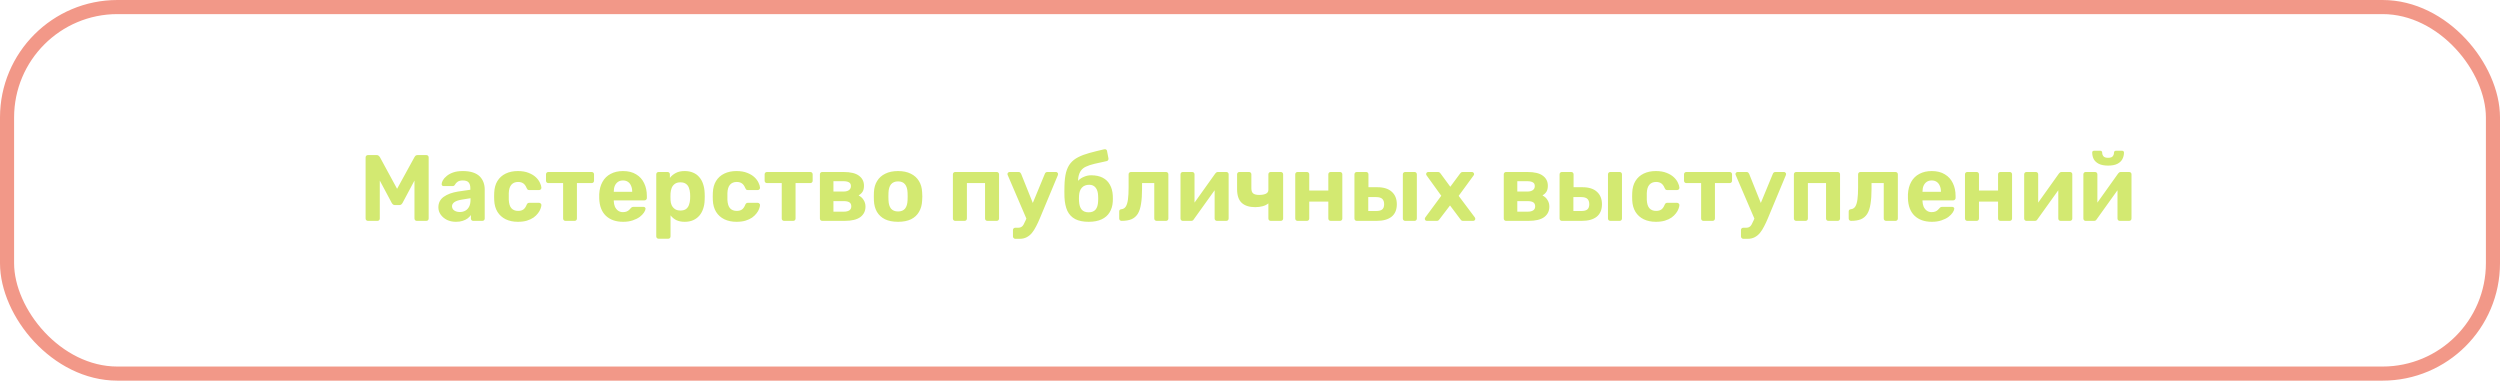
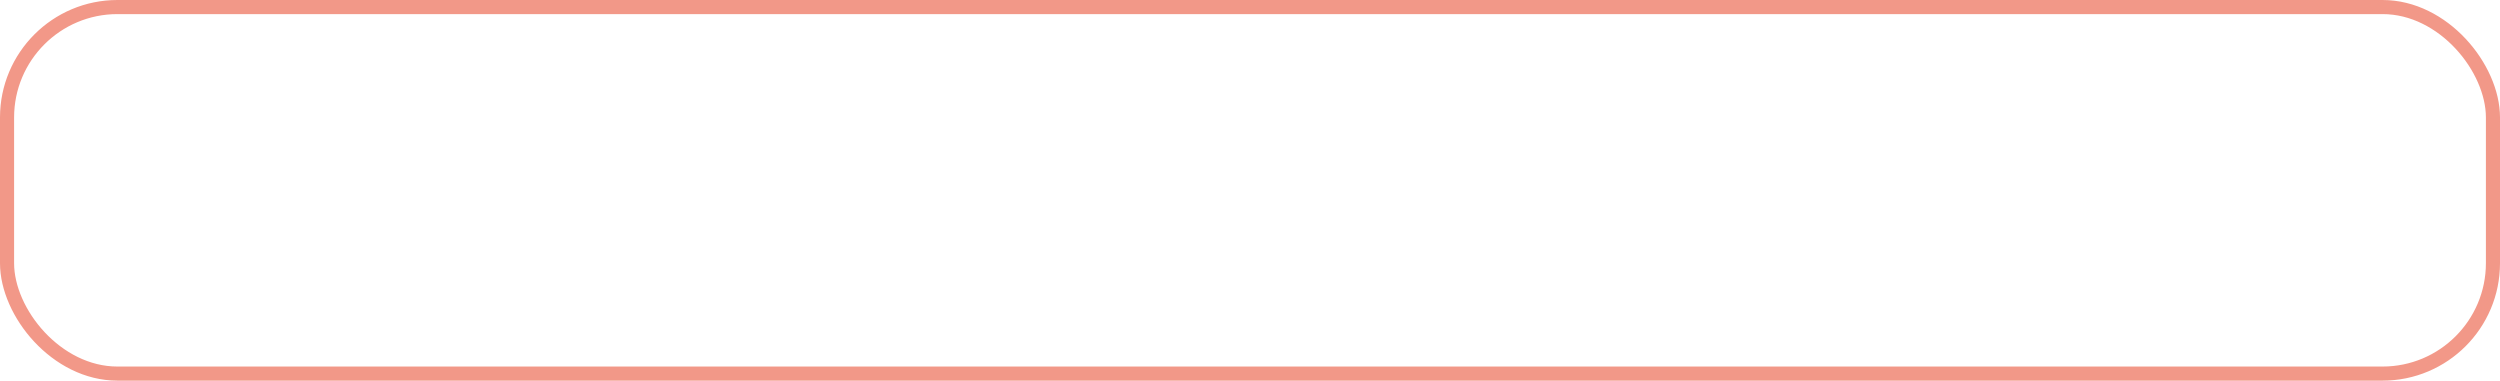
<svg xmlns="http://www.w3.org/2000/svg" width="532" height="81" viewBox="0 0 532 81" fill="none">
  <rect x="1.5" y="1.5" width="529" height="78" rx="23.5" stroke="#F29888" stroke-width="3" />
-   <path d="M78.3 47C78.167 47 78.047 46.953 77.94 46.86C77.847 46.767 77.8 46.647 77.8 46.5V33.5C77.8 33.353 77.847 33.233 77.94 33.14C78.047 33.047 78.167 33 78.3 33H80.16C80.36 33 80.507 33.053 80.6 33.16C80.707 33.267 80.78 33.347 80.82 33.4L84.5 40.18L88.22 33.4C88.247 33.347 88.307 33.267 88.4 33.16C88.507 33.053 88.66 33 88.86 33H90.72C90.867 33 90.987 33.047 91.08 33.14C91.174 33.233 91.22 33.353 91.22 33.5V46.5C91.22 46.647 91.174 46.767 91.08 46.86C90.987 46.953 90.867 47 90.72 47H88.68C88.547 47 88.434 46.953 88.34 46.86C88.247 46.767 88.2 46.647 88.2 46.5V38.42L85.66 43.18C85.594 43.3 85.507 43.407 85.4 43.5C85.294 43.593 85.154 43.64 84.98 43.64H84.04C83.867 43.64 83.727 43.593 83.62 43.5C83.514 43.407 83.427 43.3 83.36 43.18L80.82 38.42V46.5C80.82 46.647 80.774 46.767 80.68 46.86C80.587 46.953 80.474 47 80.34 47H78.3ZM97.027 47.2C96.32 47.2 95.687 47.067 95.127 46.8C94.567 46.52 94.12 46.147 93.787 45.68C93.454 45.213 93.287 44.693 93.287 44.12C93.287 43.173 93.667 42.427 94.427 41.88C95.2 41.333 96.214 40.96 97.467 40.76L100.087 40.38V40.02C100.087 39.5 99.967 39.1 99.727 38.82C99.487 38.54 99.067 38.4 98.467 38.4C98.027 38.4 97.674 38.487 97.407 38.66C97.14 38.833 96.934 39.06 96.787 39.34C96.68 39.513 96.527 39.6 96.327 39.6H94.427C94.28 39.6 94.167 39.56 94.087 39.48C94.007 39.387 93.974 39.28 93.987 39.16C93.987 38.933 94.074 38.667 94.247 38.36C94.42 38.053 94.687 37.753 95.047 37.46C95.407 37.153 95.867 36.9 96.427 36.7C96.987 36.5 97.674 36.4 98.487 36.4C99.327 36.4 100.047 36.5 100.647 36.7C101.247 36.9 101.727 37.18 102.087 37.54C102.447 37.9 102.714 38.32 102.887 38.8C103.06 39.267 103.147 39.773 103.147 40.32V46.5C103.147 46.647 103.1 46.767 103.007 46.86C102.914 46.953 102.794 47 102.647 47H100.687C100.554 47 100.44 46.953 100.347 46.86C100.254 46.767 100.207 46.647 100.207 46.5V45.76C100.034 46.013 99.8 46.253 99.507 46.48C99.214 46.693 98.86 46.867 98.447 47C98.047 47.133 97.574 47.2 97.027 47.2ZM97.827 45.12C98.267 45.12 98.66 45.027 99.007 44.84C99.354 44.653 99.627 44.367 99.827 43.98C100.027 43.593 100.127 43.107 100.127 42.52V42.18L98.267 42.48C97.547 42.6 97.02 42.78 96.687 43.02C96.354 43.26 96.187 43.553 96.187 43.9C96.187 44.153 96.26 44.373 96.407 44.56C96.567 44.747 96.774 44.887 97.027 44.98C97.28 45.073 97.547 45.12 97.827 45.12ZM110.189 47.2C109.215 47.2 108.355 47.02 107.609 46.66C106.875 46.3 106.295 45.78 105.869 45.1C105.442 44.407 105.209 43.58 105.169 42.62C105.155 42.407 105.149 42.14 105.149 41.82C105.149 41.487 105.155 41.213 105.169 41C105.209 40.027 105.435 39.2 105.849 38.52C106.275 37.827 106.862 37.3 107.609 36.94C108.355 36.58 109.215 36.4 110.189 36.4C111.082 36.4 111.842 36.527 112.469 36.78C113.095 37.02 113.609 37.327 114.009 37.7C114.409 38.073 114.702 38.467 114.889 38.88C115.089 39.28 115.195 39.633 115.209 39.94C115.222 40.073 115.175 40.193 115.069 40.3C114.975 40.393 114.862 40.44 114.729 40.44H112.589C112.455 40.44 112.349 40.407 112.269 40.34C112.202 40.26 112.135 40.153 112.069 40.02C111.882 39.553 111.642 39.22 111.349 39.02C111.055 38.82 110.689 38.72 110.249 38.72C109.649 38.72 109.175 38.913 108.829 39.3C108.482 39.687 108.295 40.287 108.269 41.1C108.255 41.62 108.255 42.093 108.269 42.52C108.309 43.347 108.495 43.947 108.829 44.32C109.175 44.693 109.649 44.88 110.249 44.88C110.715 44.88 111.089 44.78 111.369 44.58C111.649 44.38 111.882 44.047 112.069 43.58C112.122 43.447 112.189 43.347 112.269 43.28C112.349 43.2 112.455 43.16 112.589 43.16H114.729C114.862 43.16 114.975 43.213 115.069 43.32C115.175 43.413 115.222 43.527 115.209 43.66C115.195 43.887 115.129 44.153 115.009 44.46C114.902 44.767 114.722 45.08 114.469 45.4C114.229 45.72 113.915 46.02 113.529 46.3C113.142 46.567 112.669 46.787 112.109 46.96C111.562 47.12 110.922 47.2 110.189 47.2ZM120.33 47C120.183 47 120.063 46.953 119.97 46.86C119.877 46.767 119.83 46.647 119.83 46.5V38.96H116.69C116.543 38.96 116.423 38.913 116.33 38.82C116.237 38.727 116.19 38.607 116.19 38.46V37.1C116.19 36.953 116.237 36.833 116.33 36.74C116.423 36.647 116.543 36.6 116.69 36.6H125.91C126.057 36.6 126.177 36.647 126.27 36.74C126.363 36.833 126.41 36.953 126.41 37.1V38.46C126.41 38.607 126.363 38.727 126.27 38.82C126.177 38.913 126.057 38.96 125.91 38.96H122.77V46.5C122.77 46.647 122.723 46.767 122.63 46.86C122.537 46.953 122.423 47 122.29 47H120.33ZM132.591 47.2C131.058 47.2 129.838 46.773 128.931 45.92C128.038 45.067 127.565 43.827 127.511 42.2C127.511 42.093 127.511 41.953 127.511 41.78C127.511 41.593 127.511 41.447 127.511 41.34C127.565 40.313 127.798 39.433 128.211 38.7C128.625 37.953 129.205 37.387 129.951 37C130.698 36.6 131.571 36.4 132.571 36.4C133.691 36.4 134.625 36.633 135.371 37.1C136.131 37.553 136.698 38.18 137.071 38.98C137.458 39.767 137.651 40.673 137.651 41.7V42.16C137.651 42.293 137.598 42.407 137.491 42.5C137.398 42.593 137.285 42.64 137.151 42.64H130.611C130.611 42.653 130.611 42.68 130.611 42.72C130.611 42.747 130.611 42.773 130.611 42.8C130.625 43.227 130.705 43.62 130.851 43.98C131.011 44.327 131.231 44.607 131.511 44.82C131.805 45.033 132.151 45.14 132.551 45.14C132.885 45.14 133.158 45.093 133.371 45C133.585 44.907 133.758 44.793 133.891 44.66C134.038 44.527 134.145 44.413 134.211 44.32C134.331 44.187 134.425 44.107 134.491 44.08C134.571 44.04 134.691 44.02 134.851 44.02H136.931C137.065 44.02 137.171 44.06 137.251 44.14C137.345 44.207 137.385 44.307 137.371 44.44C137.358 44.653 137.245 44.92 137.031 45.24C136.831 45.547 136.531 45.853 136.131 46.16C135.731 46.453 135.231 46.7 134.631 46.9C134.045 47.1 133.365 47.2 132.591 47.2ZM130.611 40.82H134.531V40.78C134.531 40.3 134.451 39.887 134.291 39.54C134.145 39.18 133.925 38.9 133.631 38.7C133.338 38.5 132.985 38.4 132.571 38.4C132.158 38.4 131.805 38.5 131.511 38.7C131.218 38.9 130.991 39.18 130.831 39.54C130.685 39.887 130.611 40.3 130.611 40.78V40.82ZM140.151 50.8C140.004 50.8 139.884 50.753 139.791 50.66C139.697 50.567 139.651 50.447 139.651 50.3V37.1C139.651 36.953 139.697 36.833 139.791 36.74C139.884 36.647 140.004 36.6 140.151 36.6H142.051C142.197 36.6 142.317 36.647 142.411 36.74C142.504 36.833 142.551 36.953 142.551 37.1V37.86C142.871 37.433 143.284 37.087 143.791 36.82C144.297 36.54 144.931 36.4 145.691 36.4C146.384 36.4 146.984 36.513 147.491 36.74C148.011 36.953 148.444 37.267 148.791 37.68C149.151 38.08 149.424 38.567 149.611 39.14C149.811 39.713 149.924 40.36 149.951 41.08C149.964 41.333 149.971 41.573 149.971 41.8C149.971 42.027 149.964 42.273 149.951 42.54C149.937 43.22 149.831 43.847 149.631 44.42C149.444 44.993 149.171 45.487 148.811 45.9C148.451 46.313 148.011 46.633 147.491 46.86C146.984 47.087 146.384 47.2 145.691 47.2C145.011 47.2 144.417 47.08 143.911 46.84C143.417 46.587 143.011 46.247 142.691 45.82V50.3C142.691 50.447 142.644 50.567 142.551 50.66C142.457 50.753 142.344 50.8 142.211 50.8H140.151ZM144.791 44.8C145.297 44.8 145.697 44.693 145.991 44.48C146.284 44.253 146.491 43.96 146.611 43.6C146.744 43.24 146.824 42.847 146.851 42.42C146.877 42.007 146.877 41.593 146.851 41.18C146.824 40.753 146.744 40.36 146.611 40C146.491 39.64 146.284 39.353 145.991 39.14C145.697 38.913 145.297 38.8 144.791 38.8C144.297 38.8 143.897 38.913 143.591 39.14C143.284 39.367 143.064 39.653 142.931 40C142.797 40.347 142.717 40.72 142.691 41.12C142.677 41.36 142.671 41.607 142.671 41.86C142.671 42.113 142.677 42.367 142.691 42.62C142.704 42.993 142.784 43.347 142.931 43.68C143.091 44 143.317 44.267 143.611 44.48C143.917 44.693 144.311 44.8 144.791 44.8ZM156.712 47.2C155.739 47.2 154.879 47.02 154.132 46.66C153.399 46.3 152.819 45.78 152.392 45.1C151.965 44.407 151.732 43.58 151.692 42.62C151.679 42.407 151.672 42.14 151.672 41.82C151.672 41.487 151.679 41.213 151.692 41C151.732 40.027 151.959 39.2 152.372 38.52C152.799 37.827 153.385 37.3 154.132 36.94C154.879 36.58 155.739 36.4 156.712 36.4C157.605 36.4 158.365 36.527 158.992 36.78C159.619 37.02 160.132 37.327 160.532 37.7C160.932 38.073 161.225 38.467 161.412 38.88C161.612 39.28 161.719 39.633 161.732 39.94C161.745 40.073 161.699 40.193 161.592 40.3C161.499 40.393 161.385 40.44 161.252 40.44H159.112C158.979 40.44 158.872 40.407 158.792 40.34C158.725 40.26 158.659 40.153 158.592 40.02C158.405 39.553 158.165 39.22 157.872 39.02C157.579 38.82 157.212 38.72 156.772 38.72C156.172 38.72 155.699 38.913 155.352 39.3C155.005 39.687 154.819 40.287 154.792 41.1C154.779 41.62 154.779 42.093 154.792 42.52C154.832 43.347 155.019 43.947 155.352 44.32C155.699 44.693 156.172 44.88 156.772 44.88C157.239 44.88 157.612 44.78 157.892 44.58C158.172 44.38 158.405 44.047 158.592 43.58C158.645 43.447 158.712 43.347 158.792 43.28C158.872 43.2 158.979 43.16 159.112 43.16H161.252C161.385 43.16 161.499 43.213 161.592 43.32C161.699 43.413 161.745 43.527 161.732 43.66C161.719 43.887 161.652 44.153 161.532 44.46C161.425 44.767 161.245 45.08 160.992 45.4C160.752 45.72 160.439 46.02 160.052 46.3C159.665 46.567 159.192 46.787 158.632 46.96C158.085 47.12 157.445 47.2 156.712 47.2ZM166.854 47C166.707 47 166.587 46.953 166.494 46.86C166.4 46.767 166.354 46.647 166.354 46.5V38.96H163.214C163.067 38.96 162.947 38.913 162.854 38.82C162.76 38.727 162.714 38.607 162.714 38.46V37.1C162.714 36.953 162.76 36.833 162.854 36.74C162.947 36.647 163.067 36.6 163.214 36.6H172.434C172.58 36.6 172.7 36.647 172.794 36.74C172.887 36.833 172.934 36.953 172.934 37.1V38.46C172.934 38.607 172.887 38.727 172.794 38.82C172.7 38.913 172.58 38.96 172.434 38.96H169.294V46.5C169.294 46.647 169.247 46.767 169.154 46.86C169.06 46.953 168.947 47 168.814 47H166.854ZM174.955 47C174.822 47 174.708 46.953 174.615 46.86C174.522 46.767 174.475 46.647 174.475 46.5V37.1C174.475 36.953 174.522 36.833 174.615 36.74C174.708 36.647 174.822 36.6 174.955 36.6H179.515C181.008 36.6 182.102 36.867 182.795 37.4C183.502 37.92 183.855 38.627 183.855 39.52C183.855 40.053 183.755 40.48 183.555 40.8C183.355 41.107 183.075 41.373 182.715 41.6C183.168 41.813 183.522 42.133 183.775 42.56C184.042 42.973 184.175 43.44 184.175 43.96C184.175 44.907 183.808 45.653 183.075 46.2C182.342 46.733 181.242 47 179.775 47H174.955ZM177.355 45.04H179.595C180.062 45.04 180.435 44.953 180.715 44.78C181.008 44.593 181.155 44.307 181.155 43.92C181.155 43.52 181.022 43.233 180.755 43.06C180.488 42.887 180.102 42.8 179.595 42.8H177.355V45.04ZM177.355 40.76H179.515C179.995 40.76 180.375 40.66 180.655 40.46C180.935 40.26 181.075 39.973 181.075 39.6C181.075 39.213 180.935 38.947 180.655 38.8C180.375 38.64 179.995 38.56 179.515 38.56H177.355V40.76ZM191.11 47.2C190.003 47.2 189.077 47.02 188.33 46.66C187.583 46.287 187.01 45.76 186.61 45.08C186.223 44.4 186.01 43.607 185.97 42.7C185.957 42.433 185.95 42.133 185.95 41.8C185.95 41.453 185.957 41.153 185.97 40.9C186.01 39.98 186.237 39.187 186.65 38.52C187.063 37.84 187.643 37.32 188.39 36.96C189.137 36.587 190.043 36.4 191.11 36.4C192.163 36.4 193.063 36.587 193.81 36.96C194.557 37.32 195.137 37.84 195.55 38.52C195.963 39.187 196.19 39.98 196.23 40.9C196.257 41.153 196.27 41.453 196.27 41.8C196.27 42.133 196.257 42.433 196.23 42.7C196.19 43.607 195.97 44.4 195.57 45.08C195.183 45.76 194.617 46.287 193.87 46.66C193.123 47.02 192.203 47.2 191.11 47.2ZM191.11 45C191.763 45 192.257 44.8 192.59 44.4C192.923 43.987 193.103 43.387 193.13 42.6C193.143 42.4 193.15 42.133 193.15 41.8C193.15 41.467 193.143 41.2 193.13 41C193.103 40.227 192.923 39.633 192.59 39.22C192.257 38.807 191.763 38.6 191.11 38.6C190.457 38.6 189.957 38.807 189.61 39.22C189.277 39.633 189.097 40.227 189.07 41C189.057 41.2 189.05 41.467 189.05 41.8C189.05 42.133 189.057 42.4 189.07 42.6C189.097 43.387 189.277 43.987 189.61 44.4C189.957 44.8 190.457 45 191.11 45ZM203.256 47C203.122 47 203.009 46.953 202.916 46.86C202.822 46.767 202.776 46.647 202.776 46.5V37.1C202.776 36.953 202.822 36.833 202.916 36.74C203.009 36.647 203.122 36.6 203.256 36.6H212.116C212.249 36.6 212.362 36.647 212.456 36.74C212.549 36.833 212.596 36.953 212.596 37.1V46.5C212.596 46.647 212.549 46.767 212.456 46.86C212.362 46.953 212.249 47 212.116 47H210.116C209.969 47 209.849 46.953 209.756 46.86C209.662 46.767 209.616 46.647 209.616 46.5V38.96H205.756V46.5C205.756 46.647 205.709 46.767 205.616 46.86C205.522 46.953 205.402 47 205.256 47H203.256ZM216.058 50.82C215.911 50.82 215.791 50.767 215.698 50.66C215.604 50.567 215.558 50.453 215.558 50.32V48.94C215.558 48.807 215.604 48.693 215.698 48.6C215.791 48.507 215.911 48.46 216.058 48.46H216.718C216.971 48.46 217.178 48.407 217.338 48.3C217.511 48.207 217.664 48.047 217.798 47.82C217.931 47.593 218.084 47.28 218.258 46.88L222.338 37C222.378 36.893 222.438 36.8 222.518 36.72C222.611 36.64 222.738 36.6 222.898 36.6H224.738C224.844 36.6 224.938 36.647 225.018 36.74C225.111 36.82 225.158 36.913 225.158 37.02C225.158 37.047 225.151 37.087 225.138 37.14C225.138 37.18 225.124 37.233 225.098 37.3L221.298 46.42C221.044 47.033 220.778 47.607 220.498 48.14C220.231 48.673 219.938 49.14 219.618 49.54C219.298 49.94 218.918 50.253 218.478 50.48C218.051 50.707 217.558 50.82 216.998 50.82H216.058ZM218.518 46.76L214.458 37.3C214.404 37.193 214.378 37.107 214.378 37.04C214.391 36.92 214.438 36.82 214.518 36.74C214.611 36.647 214.718 36.6 214.838 36.6H216.758C216.918 36.6 217.038 36.647 217.118 36.74C217.198 36.82 217.258 36.907 217.298 37L220.298 44.48L218.518 46.76ZM231.659 47.2C230.499 47.2 229.545 47.007 228.799 46.62C228.065 46.233 227.512 45.653 227.139 44.88C226.779 44.093 226.572 43.12 226.519 41.96C226.505 41.573 226.499 41.173 226.499 40.76C226.499 40.347 226.505 39.947 226.519 39.56C226.545 38.413 226.659 37.453 226.859 36.68C227.072 35.893 227.385 35.247 227.799 34.74C228.225 34.22 228.765 33.793 229.419 33.46C230.085 33.113 230.879 32.813 231.799 32.56C232.719 32.307 233.785 32.04 234.999 31.76C235.132 31.733 235.259 31.753 235.379 31.82C235.499 31.887 235.565 31.993 235.579 32.14L235.879 33.7C235.905 33.847 235.879 33.973 235.799 34.08C235.732 34.187 235.639 34.253 235.519 34.28C234.492 34.493 233.619 34.687 232.899 34.86C232.179 35.033 231.579 35.233 231.099 35.46C230.632 35.673 230.272 35.96 230.019 36.32C229.765 36.667 229.585 37.127 229.479 37.7C229.385 38.26 229.352 38.973 229.379 39.84L228.919 39.38C229.012 38.993 229.219 38.647 229.539 38.34C229.859 38.033 230.252 37.787 230.719 37.6C231.185 37.4 231.679 37.3 232.199 37.3C233.172 37.3 233.992 37.473 234.659 37.82C235.325 38.167 235.832 38.66 236.179 39.3C236.539 39.927 236.745 40.68 236.799 41.56C236.825 42.053 236.825 42.513 236.799 42.94C236.745 43.793 236.519 44.547 236.119 45.2C235.732 45.84 235.165 46.333 234.419 46.68C233.672 47.027 232.752 47.2 231.659 47.2ZM231.659 45.18C232.312 45.18 232.805 44.987 233.139 44.6C233.472 44.2 233.652 43.613 233.679 42.84C233.692 42.693 233.699 42.507 233.699 42.28C233.699 42.04 233.692 41.827 233.679 41.64C233.652 40.893 233.472 40.32 233.139 39.92C232.819 39.52 232.372 39.32 231.799 39.32C231.132 39.32 230.612 39.52 230.239 39.92C229.865 40.32 229.659 40.893 229.619 41.64C229.605 41.827 229.599 42.04 229.599 42.28C229.599 42.507 229.605 42.693 229.619 42.84C229.659 43.613 229.845 44.2 230.179 44.6C230.512 44.987 231.005 45.18 231.659 45.18ZM238.668 47C238.535 47 238.415 46.953 238.308 46.86C238.215 46.753 238.168 46.633 238.168 46.5V45C238.168 44.707 238.328 44.547 238.648 44.52C239.035 44.48 239.335 44.3 239.548 43.98C239.775 43.647 239.935 43.14 240.028 42.46C240.121 41.78 240.168 40.907 240.168 39.84V37.1C240.168 36.953 240.215 36.833 240.308 36.74C240.401 36.647 240.521 36.6 240.668 36.6H248.128C248.275 36.6 248.395 36.647 248.488 36.74C248.581 36.833 248.628 36.953 248.628 37.1V46.5C248.628 46.647 248.581 46.767 248.488 46.86C248.395 46.953 248.275 47 248.128 47H246.128C245.995 47 245.875 46.953 245.768 46.86C245.675 46.767 245.628 46.647 245.628 46.5V38.96H243.028V40.18C243.028 41.447 242.955 42.52 242.808 43.4C242.675 44.28 242.441 44.987 242.108 45.52C241.775 46.04 241.328 46.42 240.768 46.66C240.208 46.887 239.508 47 238.668 47ZM251.673 47C251.553 47 251.446 46.953 251.353 46.86C251.26 46.767 251.213 46.653 251.213 46.52V37.1C251.213 36.953 251.26 36.833 251.353 36.74C251.446 36.647 251.56 36.6 251.693 36.6H253.693C253.84 36.6 253.96 36.647 254.053 36.74C254.146 36.833 254.193 36.953 254.193 37.1V44.7L253.393 44.24L258.613 36.92C258.68 36.827 258.753 36.753 258.833 36.7C258.926 36.633 259.04 36.6 259.173 36.6H260.973C261.106 36.6 261.22 36.647 261.313 36.74C261.406 36.833 261.453 36.94 261.453 37.06V46.5C261.453 46.647 261.406 46.767 261.313 46.86C261.22 46.953 261.1 47 260.953 47H258.953C258.82 47 258.706 46.953 258.613 46.86C258.52 46.767 258.473 46.647 258.473 46.5V39.2L259.293 39.34L254.033 46.68C253.98 46.773 253.906 46.853 253.813 46.92C253.72 46.973 253.613 47 253.493 47H251.673ZM270.391 47C270.257 47 270.144 46.953 270.051 46.86C269.957 46.767 269.911 46.647 269.911 46.5V43.28C269.591 43.547 269.191 43.747 268.711 43.88C268.231 44.013 267.691 44.08 267.091 44.08C265.864 44.08 264.917 43.78 264.251 43.18C263.584 42.567 263.251 41.587 263.251 40.24V37.1C263.251 36.953 263.297 36.833 263.391 36.74C263.484 36.647 263.597 36.6 263.731 36.6H265.811C265.944 36.6 266.057 36.647 266.151 36.74C266.244 36.833 266.291 36.953 266.291 37.1V40.08C266.291 40.587 266.417 40.947 266.671 41.16C266.937 41.373 267.364 41.48 267.951 41.48C268.524 41.48 268.991 41.4 269.351 41.24C269.724 41.067 269.911 40.793 269.911 40.42V37.1C269.911 36.953 269.957 36.833 270.051 36.74C270.144 36.647 270.257 36.6 270.391 36.6H272.551C272.697 36.6 272.817 36.647 272.911 36.74C273.004 36.833 273.051 36.953 273.051 37.1V46.5C273.051 46.647 273.004 46.767 272.911 46.86C272.817 46.953 272.697 47 272.551 47H270.391ZM276.107 47C275.974 47 275.861 46.953 275.767 46.86C275.674 46.767 275.627 46.647 275.627 46.5V37.1C275.627 36.953 275.674 36.833 275.767 36.74C275.861 36.647 275.974 36.6 276.107 36.6H278.107C278.254 36.6 278.374 36.647 278.467 36.74C278.561 36.833 278.607 36.953 278.607 37.1V40.54H282.667V37.1C282.667 36.953 282.714 36.833 282.807 36.74C282.901 36.647 283.021 36.6 283.167 36.6H285.167C285.301 36.6 285.414 36.647 285.507 36.74C285.601 36.833 285.647 36.953 285.647 37.1V46.5C285.647 46.647 285.601 46.767 285.507 46.86C285.414 46.953 285.301 47 285.167 47H283.167C283.021 47 282.901 46.953 282.807 46.86C282.714 46.767 282.667 46.647 282.667 46.5V42.9H278.607V46.5C278.607 46.647 278.561 46.767 278.467 46.86C278.374 46.953 278.254 47 278.107 47H276.107ZM288.705 47C288.572 47 288.458 46.953 288.365 46.86C288.272 46.767 288.225 46.647 288.225 46.5V37.1C288.225 36.953 288.272 36.833 288.365 36.74C288.458 36.647 288.572 36.6 288.705 36.6H290.725C290.858 36.6 290.972 36.647 291.065 36.74C291.158 36.833 291.205 36.953 291.205 37.1V39.84H293.105C294.452 39.84 295.478 40.167 296.185 40.82C296.892 41.46 297.245 42.34 297.245 43.46C297.245 44.633 296.872 45.52 296.125 46.12C295.378 46.707 294.325 47 292.965 47H288.705ZM291.165 44.9H292.845C293.432 44.9 293.858 44.793 294.125 44.58C294.405 44.353 294.545 43.98 294.545 43.46C294.545 42.953 294.412 42.573 294.145 42.32C293.878 42.067 293.445 41.94 292.845 41.94H291.165V44.9ZM299.025 47C298.878 47 298.758 46.953 298.665 46.86C298.572 46.767 298.525 46.647 298.525 46.5V37.1C298.525 36.953 298.572 36.833 298.665 36.74C298.758 36.647 298.878 36.6 299.025 36.6H301.025C301.158 36.6 301.272 36.647 301.365 36.74C301.458 36.833 301.505 36.953 301.505 37.1V46.5C301.505 46.647 301.458 46.767 301.365 46.86C301.272 46.953 301.158 47 301.025 47H299.025ZM303.644 47C303.524 47 303.418 46.96 303.324 46.88C303.244 46.787 303.204 46.68 303.204 46.56C303.204 46.52 303.211 46.473 303.224 46.42C303.251 46.353 303.284 46.293 303.324 46.24L306.704 41.66L303.604 37.36C303.564 37.307 303.531 37.253 303.504 37.2C303.491 37.147 303.484 37.093 303.484 37.04C303.484 36.92 303.524 36.82 303.604 36.74C303.698 36.647 303.804 36.6 303.924 36.6H306.004C306.164 36.6 306.284 36.64 306.364 36.72C306.458 36.8 306.524 36.873 306.564 36.94L308.624 39.74L310.684 36.96C310.738 36.893 310.804 36.82 310.884 36.74C310.964 36.647 311.091 36.6 311.264 36.6H313.244C313.364 36.6 313.464 36.647 313.544 36.74C313.638 36.82 313.684 36.92 313.684 37.04C313.684 37.093 313.678 37.147 313.664 37.2C313.651 37.253 313.618 37.307 313.564 37.36L310.404 41.68L313.824 46.24C313.864 46.293 313.891 46.347 313.904 46.4C313.931 46.453 313.944 46.507 313.944 46.56C313.944 46.68 313.898 46.787 313.804 46.88C313.724 46.96 313.624 47 313.504 47H311.324C311.178 47 311.064 46.967 310.984 46.9C310.904 46.82 310.838 46.747 310.784 46.68L308.564 43.72L306.304 46.68C306.264 46.733 306.204 46.8 306.124 46.88C306.044 46.96 305.924 47 305.764 47H303.644ZM320.482 47C320.349 47 320.236 46.953 320.142 46.86C320.049 46.767 320.002 46.647 320.002 46.5V37.1C320.002 36.953 320.049 36.833 320.142 36.74C320.236 36.647 320.349 36.6 320.482 36.6H325.042C326.536 36.6 327.629 36.867 328.322 37.4C329.029 37.92 329.382 38.627 329.382 39.52C329.382 40.053 329.282 40.48 329.082 40.8C328.882 41.107 328.602 41.373 328.242 41.6C328.696 41.813 329.049 42.133 329.302 42.56C329.569 42.973 329.702 43.44 329.702 43.96C329.702 44.907 329.336 45.653 328.602 46.2C327.869 46.733 326.769 47 325.302 47H320.482ZM322.882 45.04H325.122C325.589 45.04 325.962 44.953 326.242 44.78C326.536 44.593 326.682 44.307 326.682 43.92C326.682 43.52 326.549 43.233 326.282 43.06C326.016 42.887 325.629 42.8 325.122 42.8H322.882V45.04ZM322.882 40.76H325.042C325.522 40.76 325.902 40.66 326.182 40.46C326.462 40.26 326.602 39.973 326.602 39.6C326.602 39.213 326.462 38.947 326.182 38.8C325.902 38.64 325.522 38.56 325.042 38.56H322.882V40.76ZM332.357 47C332.224 47 332.111 46.953 332.017 46.86C331.924 46.767 331.877 46.647 331.877 46.5V37.1C331.877 36.953 331.924 36.833 332.017 36.74C332.111 36.647 332.224 36.6 332.357 36.6H334.377C334.511 36.6 334.624 36.647 334.717 36.74C334.811 36.833 334.857 36.953 334.857 37.1V39.84H336.757C338.104 39.84 339.131 40.167 339.837 40.82C340.544 41.46 340.897 42.34 340.897 43.46C340.897 44.633 340.524 45.52 339.777 46.12C339.031 46.707 337.977 47 336.617 47H332.357ZM334.817 44.9H336.497C337.084 44.9 337.511 44.793 337.777 44.58C338.057 44.353 338.197 43.98 338.197 43.46C338.197 42.953 338.064 42.573 337.797 42.32C337.531 42.067 337.097 41.94 336.497 41.94H334.817V44.9ZM342.677 47C342.531 47 342.411 46.953 342.317 46.86C342.224 46.767 342.177 46.647 342.177 46.5V37.1C342.177 36.953 342.224 36.833 342.317 36.74C342.411 36.647 342.531 36.6 342.677 36.6H344.677C344.811 36.6 344.924 36.647 345.017 36.74C345.111 36.833 345.157 36.953 345.157 37.1V46.5C345.157 46.647 345.111 46.767 345.017 46.86C344.924 46.953 344.811 47 344.677 47H342.677ZM352.357 47.2C351.383 47.2 350.523 47.02 349.777 46.66C349.043 46.3 348.463 45.78 348.037 45.1C347.61 44.407 347.377 43.58 347.337 42.62C347.323 42.407 347.317 42.14 347.317 41.82C347.317 41.487 347.323 41.213 347.337 41C347.377 40.027 347.603 39.2 348.017 38.52C348.443 37.827 349.03 37.3 349.777 36.94C350.523 36.58 351.383 36.4 352.357 36.4C353.25 36.4 354.01 36.527 354.637 36.78C355.263 37.02 355.777 37.327 356.177 37.7C356.577 38.073 356.87 38.467 357.057 38.88C357.257 39.28 357.363 39.633 357.377 39.94C357.39 40.073 357.343 40.193 357.237 40.3C357.143 40.393 357.03 40.44 356.897 40.44H354.757C354.623 40.44 354.517 40.407 354.437 40.34C354.37 40.26 354.303 40.153 354.237 40.02C354.05 39.553 353.81 39.22 353.517 39.02C353.223 38.82 352.857 38.72 352.417 38.72C351.817 38.72 351.343 38.913 350.997 39.3C350.65 39.687 350.463 40.287 350.437 41.1C350.423 41.62 350.423 42.093 350.437 42.52C350.477 43.347 350.663 43.947 350.997 44.32C351.343 44.693 351.817 44.88 352.417 44.88C352.883 44.88 353.257 44.78 353.537 44.58C353.817 44.38 354.05 44.047 354.237 43.58C354.29 43.447 354.357 43.347 354.437 43.28C354.517 43.2 354.623 43.16 354.757 43.16H356.897C357.03 43.16 357.143 43.213 357.237 43.32C357.343 43.413 357.39 43.527 357.377 43.66C357.363 43.887 357.297 44.153 357.177 44.46C357.07 44.767 356.89 45.08 356.637 45.4C356.397 45.72 356.083 46.02 355.697 46.3C355.31 46.567 354.837 46.787 354.277 46.96C353.73 47.12 353.09 47.2 352.357 47.2ZM362.498 47C362.351 47 362.231 46.953 362.138 46.86C362.045 46.767 361.998 46.647 361.998 46.5V38.96H358.858C358.711 38.96 358.591 38.913 358.498 38.82C358.405 38.727 358.358 38.607 358.358 38.46V37.1C358.358 36.953 358.405 36.833 358.498 36.74C358.591 36.647 358.711 36.6 358.858 36.6H368.078C368.225 36.6 368.345 36.647 368.438 36.74C368.531 36.833 368.578 36.953 368.578 37.1V38.46C368.578 38.607 368.531 38.727 368.438 38.82C368.345 38.913 368.225 38.96 368.078 38.96H364.938V46.5C364.938 46.647 364.891 46.767 364.798 46.86C364.705 46.953 364.591 47 364.458 47H362.498ZM370.979 50.82C370.833 50.82 370.713 50.767 370.619 50.66C370.526 50.567 370.479 50.453 370.479 50.32V48.94C370.479 48.807 370.526 48.693 370.619 48.6C370.713 48.507 370.833 48.46 370.979 48.46H371.639C371.893 48.46 372.099 48.407 372.259 48.3C372.433 48.207 372.586 48.047 372.719 47.82C372.853 47.593 373.006 47.28 373.179 46.88L377.259 37C377.299 36.893 377.359 36.8 377.439 36.72C377.533 36.64 377.659 36.6 377.819 36.6H379.659C379.766 36.6 379.859 36.647 379.939 36.74C380.033 36.82 380.079 36.913 380.079 37.02C380.079 37.047 380.073 37.087 380.059 37.14C380.059 37.18 380.046 37.233 380.019 37.3L376.219 46.42C375.966 47.033 375.699 47.607 375.419 48.14C375.153 48.673 374.859 49.14 374.539 49.54C374.219 49.94 373.839 50.253 373.399 50.48C372.973 50.707 372.479 50.82 371.919 50.82H370.979ZM373.439 46.76L369.379 37.3C369.326 37.193 369.299 37.107 369.299 37.04C369.313 36.92 369.359 36.82 369.439 36.74C369.533 36.647 369.639 36.6 369.759 36.6H371.679C371.839 36.6 371.959 36.647 372.039 36.74C372.119 36.82 372.179 36.907 372.219 37L375.219 44.48L373.439 46.76ZM382.22 47C382.087 47 381.974 46.953 381.88 46.86C381.787 46.767 381.74 46.647 381.74 46.5V37.1C381.74 36.953 381.787 36.833 381.88 36.74C381.974 36.647 382.087 36.6 382.22 36.6H391.08C391.214 36.6 391.327 36.647 391.42 36.74C391.514 36.833 391.56 36.953 391.56 37.1V46.5C391.56 46.647 391.514 46.767 391.42 46.86C391.327 46.953 391.214 47 391.08 47H389.08C388.934 47 388.814 46.953 388.72 46.86C388.627 46.767 388.58 46.647 388.58 46.5V38.96H384.72V46.5C384.72 46.647 384.674 46.767 384.58 46.86C384.487 46.953 384.367 47 384.22 47H382.22ZM393.902 47C393.769 47 393.649 46.953 393.542 46.86C393.449 46.753 393.402 46.633 393.402 46.5V45C393.402 44.707 393.562 44.547 393.882 44.52C394.269 44.48 394.569 44.3 394.782 43.98C395.009 43.647 395.169 43.14 395.262 42.46C395.356 41.78 395.402 40.907 395.402 39.84V37.1C395.402 36.953 395.449 36.833 395.542 36.74C395.636 36.647 395.756 36.6 395.902 36.6H403.362C403.509 36.6 403.629 36.647 403.722 36.74C403.816 36.833 403.862 36.953 403.862 37.1V46.5C403.862 46.647 403.816 46.767 403.722 46.86C403.629 46.953 403.509 47 403.362 47H401.362C401.229 47 401.109 46.953 401.002 46.86C400.909 46.767 400.862 46.647 400.862 46.5V38.96H398.262V40.18C398.262 41.447 398.189 42.52 398.042 43.4C397.909 44.28 397.676 44.987 397.342 45.52C397.009 46.04 396.562 46.42 396.002 46.66C395.442 46.887 394.742 47 393.902 47ZM411.088 47.2C409.554 47.2 408.334 46.773 407.428 45.92C406.534 45.067 406.061 43.827 406.008 42.2C406.008 42.093 406.008 41.953 406.008 41.78C406.008 41.593 406.008 41.447 406.008 41.34C406.061 40.313 406.294 39.433 406.708 38.7C407.121 37.953 407.701 37.387 408.448 37C409.194 36.6 410.068 36.4 411.067 36.4C412.188 36.4 413.121 36.633 413.868 37.1C414.628 37.553 415.194 38.18 415.568 38.98C415.954 39.767 416.148 40.673 416.148 41.7V42.16C416.148 42.293 416.094 42.407 415.988 42.5C415.894 42.593 415.781 42.64 415.648 42.64H409.108C409.108 42.653 409.108 42.68 409.108 42.72C409.108 42.747 409.108 42.773 409.108 42.8C409.121 43.227 409.201 43.62 409.348 43.98C409.508 44.327 409.728 44.607 410.008 44.82C410.301 45.033 410.648 45.14 411.048 45.14C411.381 45.14 411.654 45.093 411.868 45C412.081 44.907 412.254 44.793 412.388 44.66C412.534 44.527 412.641 44.413 412.708 44.32C412.828 44.187 412.921 44.107 412.988 44.08C413.068 44.04 413.188 44.02 413.348 44.02H415.428C415.561 44.02 415.668 44.06 415.747 44.14C415.841 44.207 415.881 44.307 415.868 44.44C415.854 44.653 415.741 44.92 415.528 45.24C415.328 45.547 415.028 45.853 414.628 46.16C414.228 46.453 413.728 46.7 413.128 46.9C412.541 47.1 411.861 47.2 411.088 47.2ZM409.108 40.82H413.028V40.78C413.028 40.3 412.948 39.887 412.788 39.54C412.641 39.18 412.421 38.9 412.128 38.7C411.834 38.5 411.481 38.4 411.067 38.4C410.654 38.4 410.301 38.5 410.008 38.7C409.714 38.9 409.488 39.18 409.328 39.54C409.181 39.887 409.108 40.3 409.108 40.78V40.82ZM418.627 47C418.493 47 418.38 46.953 418.287 46.86C418.193 46.767 418.147 46.647 418.147 46.5V37.1C418.147 36.953 418.193 36.833 418.287 36.74C418.38 36.647 418.493 36.6 418.627 36.6H420.627C420.773 36.6 420.893 36.647 420.987 36.74C421.08 36.833 421.127 36.953 421.127 37.1V40.54H425.187V37.1C425.187 36.953 425.233 36.833 425.327 36.74C425.42 36.647 425.54 36.6 425.687 36.6H427.687C427.82 36.6 427.933 36.647 428.027 36.74C428.12 36.833 428.167 36.953 428.167 37.1V46.5C428.167 46.647 428.12 46.767 428.027 46.86C427.933 46.953 427.82 47 427.687 47H425.687C425.54 47 425.42 46.953 425.327 46.86C425.233 46.767 425.187 46.647 425.187 46.5V42.9H421.127V46.5C421.127 46.647 421.08 46.767 420.987 46.86C420.893 46.953 420.773 47 420.627 47H418.627ZM431.204 47C431.084 47 430.978 46.953 430.884 46.86C430.791 46.767 430.744 46.653 430.744 46.52V37.1C430.744 36.953 430.791 36.833 430.884 36.74C430.978 36.647 431.091 36.6 431.224 36.6H433.224C433.371 36.6 433.491 36.647 433.584 36.74C433.678 36.833 433.724 36.953 433.724 37.1V44.7L432.924 44.24L438.144 36.92C438.211 36.827 438.284 36.753 438.364 36.7C438.458 36.633 438.571 36.6 438.704 36.6H440.504C440.638 36.6 440.751 36.647 440.844 36.74C440.938 36.833 440.984 36.94 440.984 37.06V46.5C440.984 46.647 440.938 46.767 440.844 46.86C440.751 46.953 440.631 47 440.484 47H438.484C438.351 47 438.238 46.953 438.144 46.86C438.051 46.767 438.004 46.647 438.004 46.5V39.2L438.824 39.34L433.564 46.68C433.511 46.773 433.438 46.853 433.344 46.92C433.251 46.973 433.144 47 433.024 47H431.204ZM443.802 47C443.682 47 443.575 46.953 443.482 46.86C443.389 46.767 443.342 46.653 443.342 46.52V37.1C443.342 36.953 443.389 36.833 443.482 36.74C443.575 36.647 443.689 36.6 443.822 36.6H445.822C445.969 36.6 446.089 36.647 446.182 36.74C446.275 36.833 446.322 36.953 446.322 37.1V44.7L445.522 44.24L450.742 36.92C450.809 36.827 450.882 36.753 450.962 36.7C451.055 36.633 451.169 36.6 451.302 36.6H453.102C453.235 36.6 453.349 36.647 453.442 36.74C453.535 36.833 453.582 36.94 453.582 37.06V46.5C453.582 46.647 453.535 46.767 453.442 46.86C453.349 46.953 453.229 47 453.082 47H451.082C450.949 47 450.835 46.953 450.742 46.86C450.649 46.767 450.602 46.647 450.602 46.5V39.2L451.422 39.34L446.162 46.68C446.109 46.773 446.035 46.853 445.942 46.92C445.849 46.973 445.742 47 445.622 47H443.802ZM448.602 35.24C447.789 35.24 447.129 35.113 446.622 34.86C446.129 34.607 445.769 34.273 445.542 33.86C445.329 33.433 445.222 32.967 445.222 32.46C445.222 32.353 445.249 32.267 445.302 32.2C445.369 32.12 445.469 32.08 445.602 32.08H446.962C447.082 32.08 447.175 32.12 447.242 32.2C447.309 32.267 447.342 32.353 447.342 32.46C447.342 32.753 447.429 33.013 447.602 33.24C447.775 33.467 448.109 33.58 448.602 33.58C449.109 33.58 449.442 33.467 449.602 33.24C449.775 33.013 449.862 32.753 449.862 32.46C449.862 32.353 449.895 32.267 449.962 32.2C450.029 32.12 450.122 32.08 450.242 32.08H451.602C451.722 32.08 451.815 32.12 451.882 32.2C451.949 32.267 451.982 32.353 451.982 32.46C451.982 32.967 451.869 33.433 451.642 33.86C451.429 34.273 451.075 34.607 450.582 34.86C450.089 35.113 449.429 35.24 448.602 35.24Z" fill="#D3E971" />
</svg>